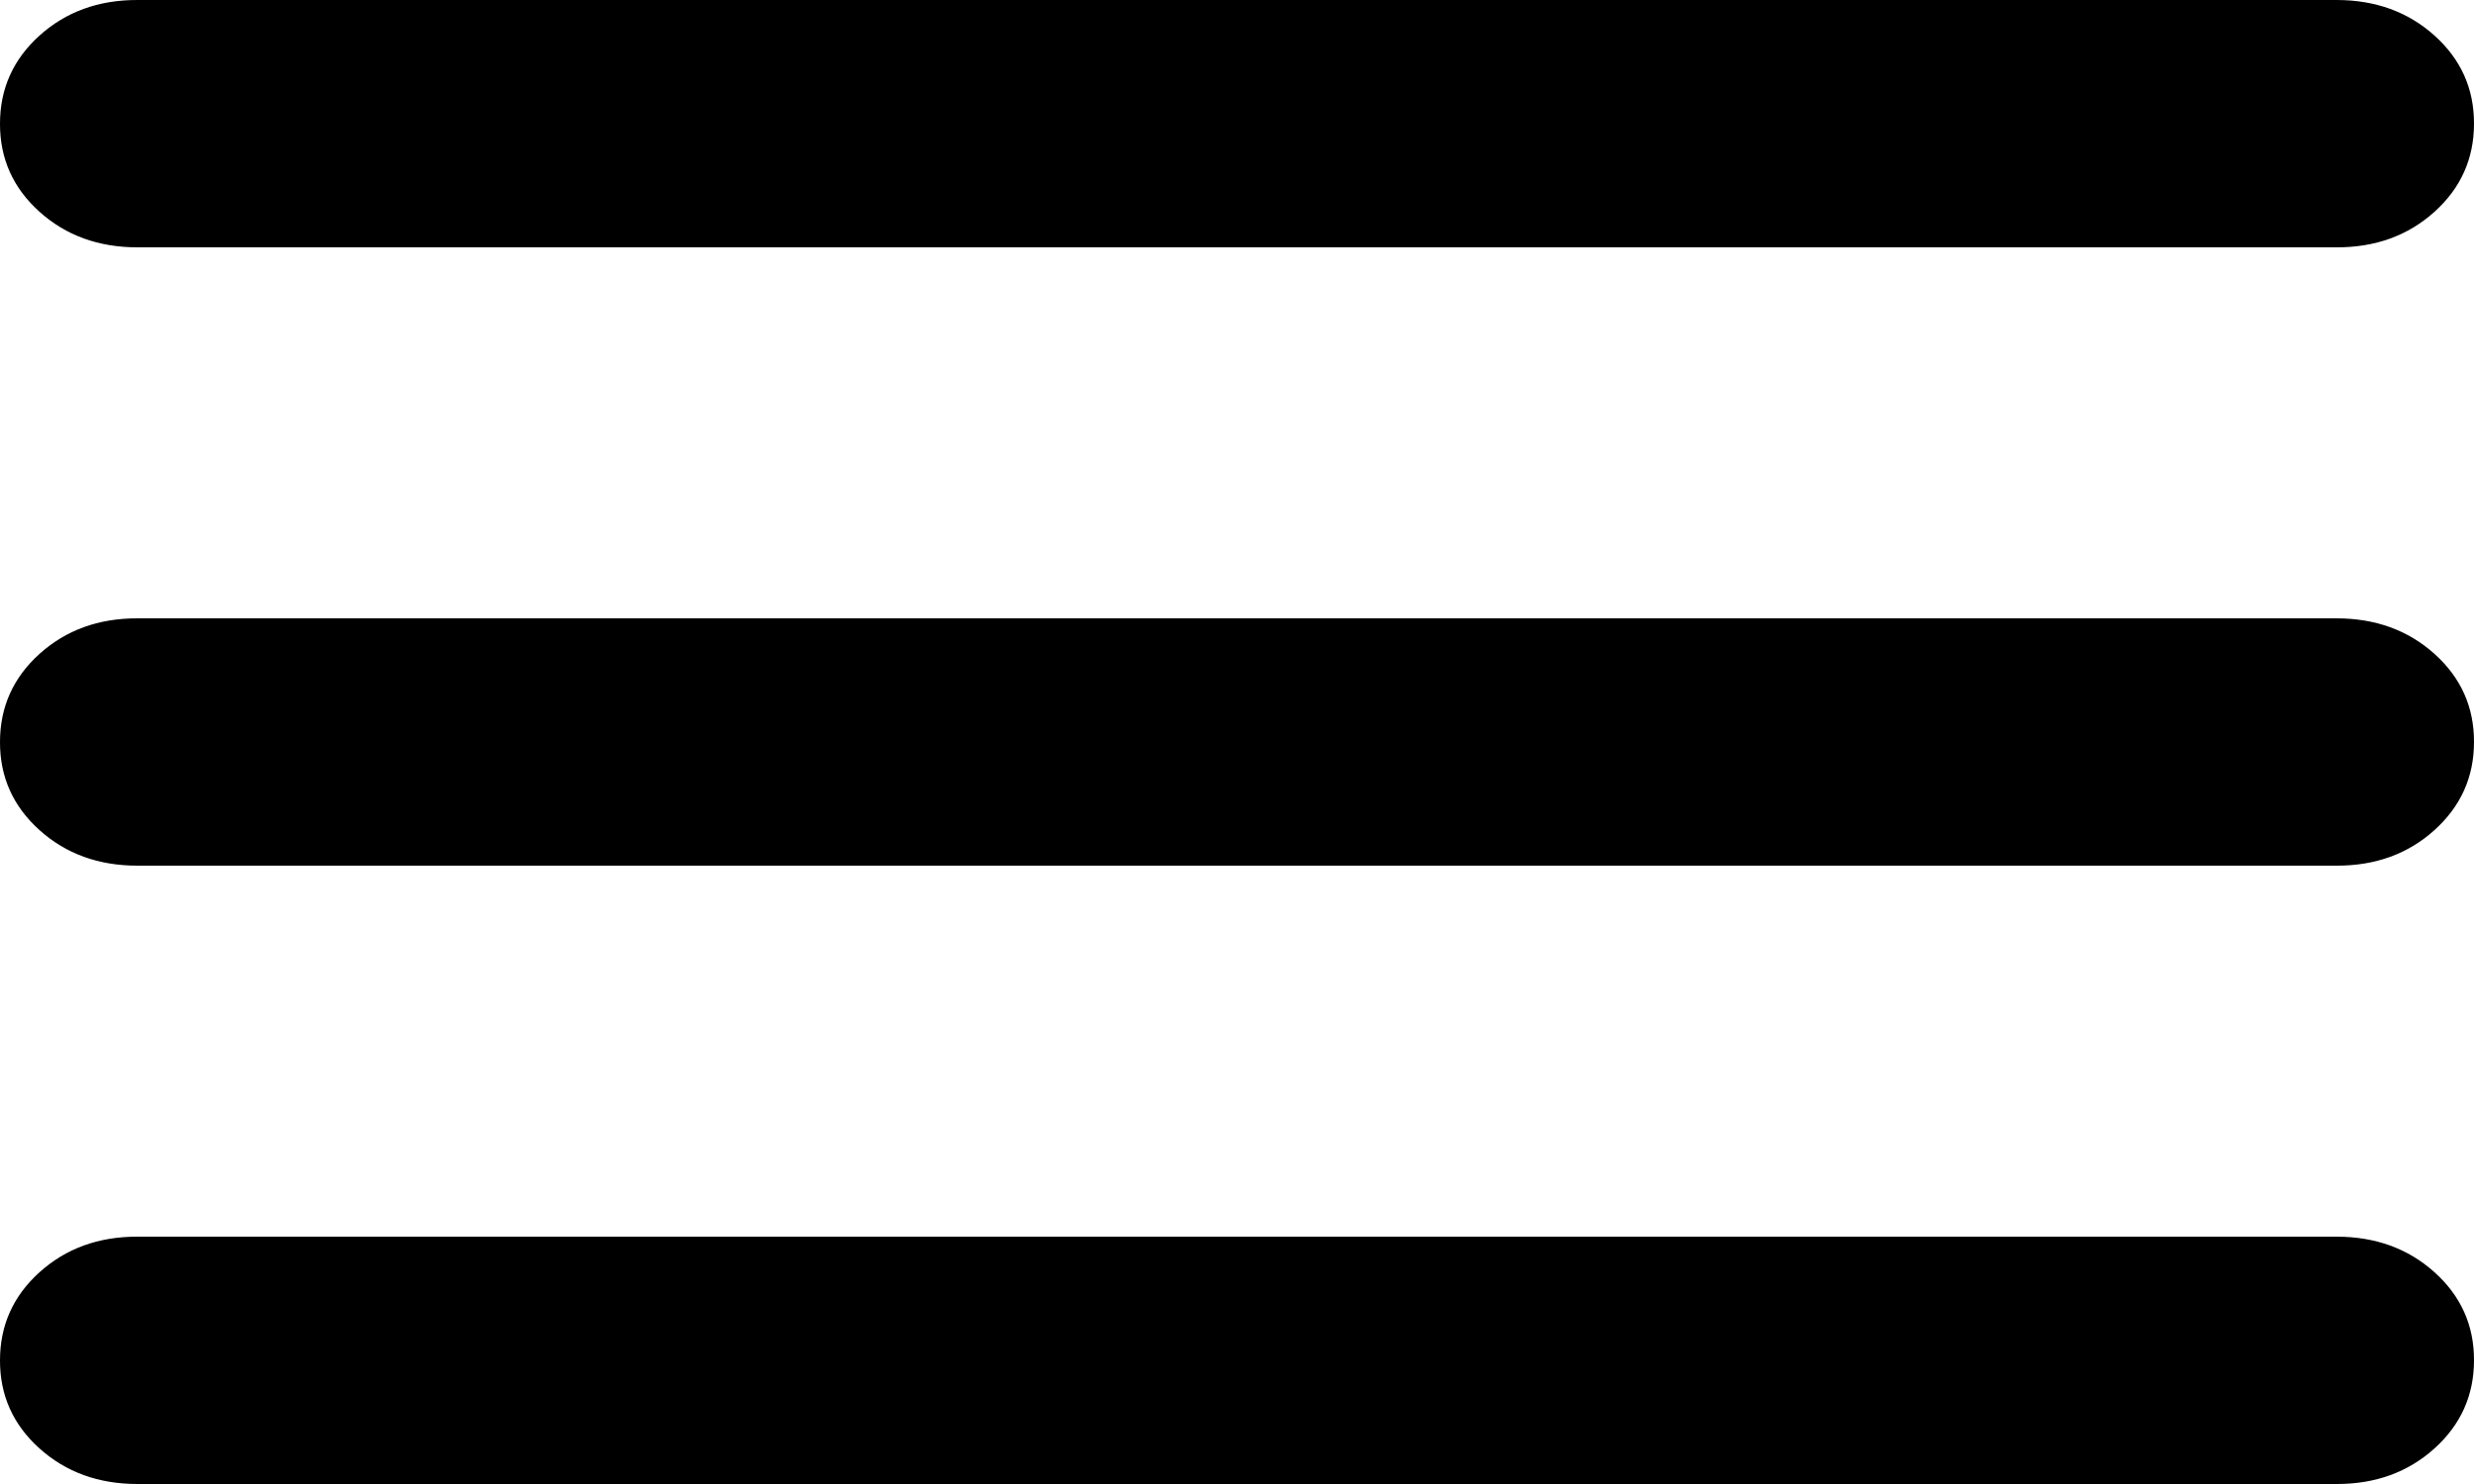
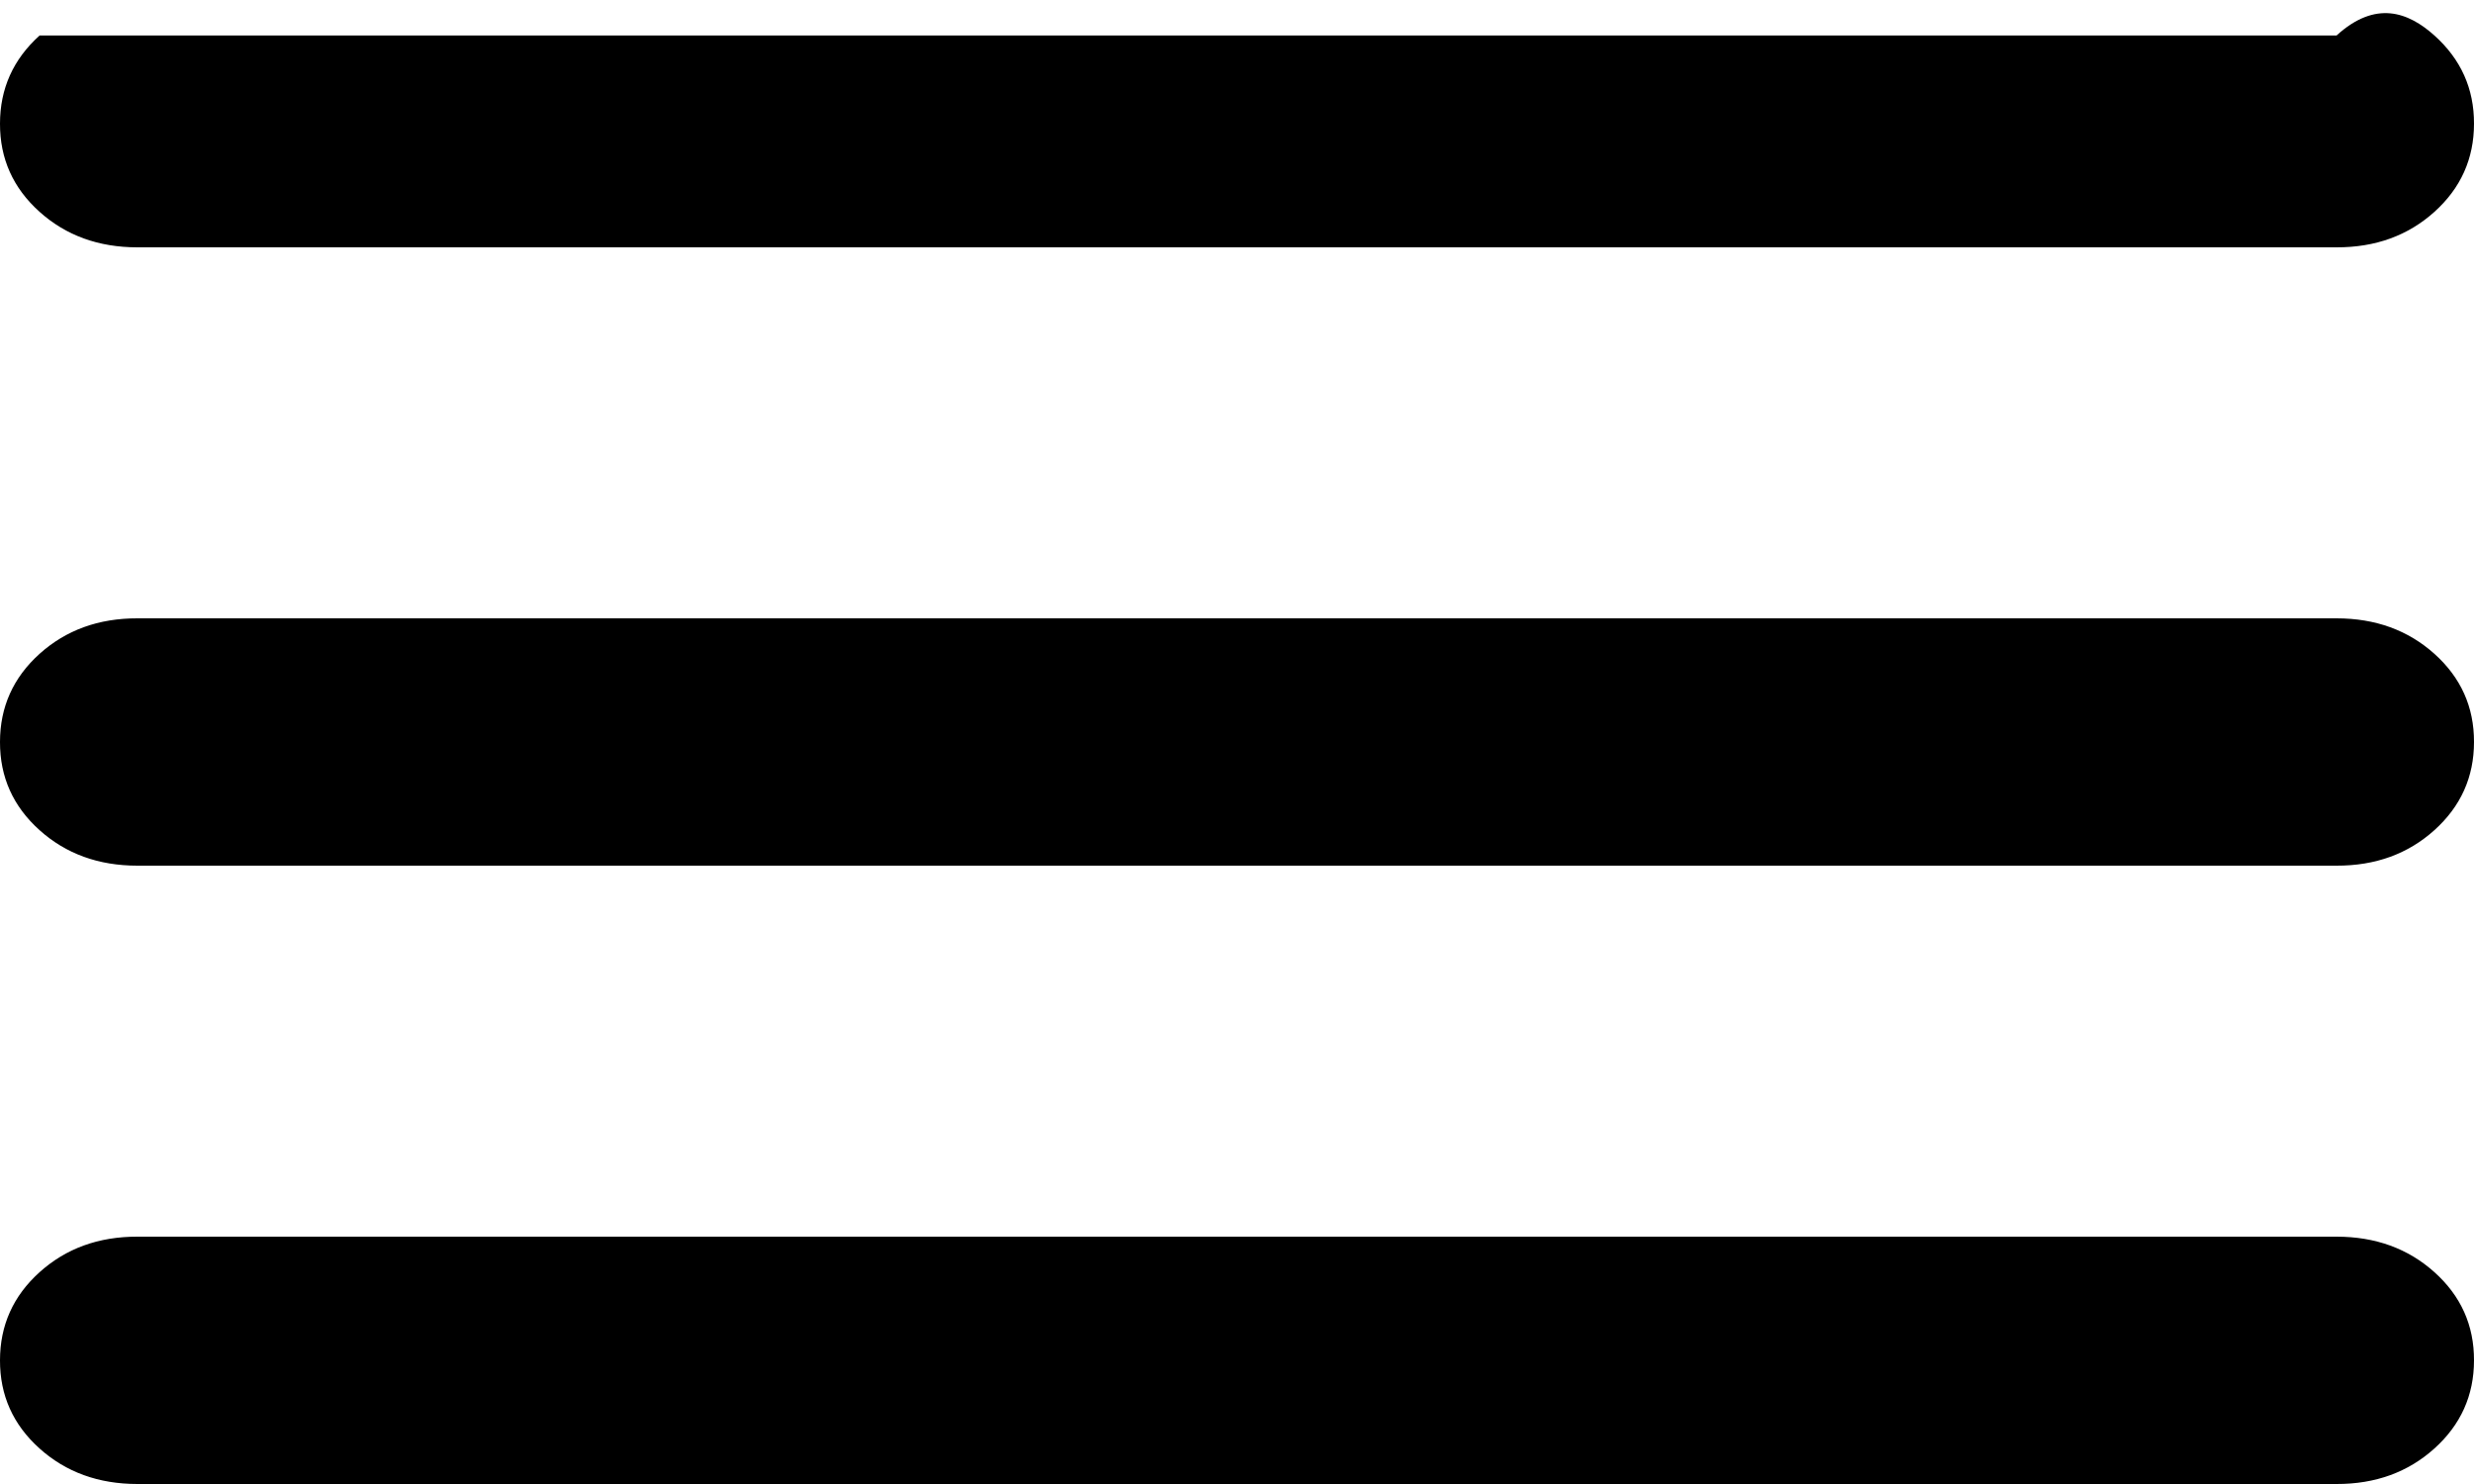
<svg xmlns="http://www.w3.org/2000/svg" width="50" height="30" viewBox="0 0 50 30" fill="none">
-   <path d="M2.778 30C1.991 30 1.331 29.76 0.797 29.28C0.264 28.8 -0.002 28.207 9.61169e-06 27.5C9.61169e-06 26.792 0.267 26.198 0.8 25.718C1.333 25.238 1.993 24.998 2.778 25H47.222C48.009 25 48.669 25.24 49.203 25.72C49.736 26.2 50.002 26.793 50 27.5C50 28.208 49.733 28.802 49.2 29.282C48.667 29.762 48.007 30.002 47.222 30H2.778ZM2.778 17.5C1.991 17.5 1.331 17.26 0.797 16.78C0.264 16.3 -0.002 15.707 9.61169e-06 15C9.61169e-06 14.292 0.267 13.697 0.8 13.217C1.333 12.738 1.993 12.498 2.778 12.5H47.222C48.009 12.5 48.669 12.74 49.203 13.22C49.736 13.7 50.002 14.293 50 15C50 15.708 49.733 16.302 49.2 16.782C48.667 17.262 48.007 17.502 47.222 17.5H2.778ZM2.778 5C1.991 5 1.331 4.76 0.797 4.28C0.264 3.8 -0.002 3.207 9.61169e-06 2.5C9.61169e-06 1.792 0.267 1.198 0.8 0.718C1.333 0.238 1.993 -0.002 2.778 8.6505e-06H47.222C48.009 8.6505e-06 48.669 0.24 49.203 0.72C49.736 1.2 50.002 1.793 50 2.5C50 3.208 49.733 3.803 49.2 4.283C48.667 4.763 48.007 5.002 47.222 5H2.778Z" fill="black" />
+   <path d="M2.778 30C1.991 30 1.331 29.76 0.797 29.28C0.264 28.8 -0.002 28.207 9.61169e-06 27.5C9.61169e-06 26.792 0.267 26.198 0.8 25.718C1.333 25.238 1.993 24.998 2.778 25H47.222C48.009 25 48.669 25.24 49.203 25.72C49.736 26.2 50.002 26.793 50 27.5C50 28.208 49.733 28.802 49.2 29.282C48.667 29.762 48.007 30.002 47.222 30H2.778ZM2.778 17.5C1.991 17.5 1.331 17.26 0.797 16.78C0.264 16.3 -0.002 15.707 9.61169e-06 15C9.61169e-06 14.292 0.267 13.697 0.8 13.217C1.333 12.738 1.993 12.498 2.778 12.5H47.222C48.009 12.5 48.669 12.74 49.203 13.22C49.736 13.7 50.002 14.293 50 15C50 15.708 49.733 16.302 49.2 16.782C48.667 17.262 48.007 17.502 47.222 17.5H2.778ZM2.778 5C1.991 5 1.331 4.76 0.797 4.28C0.264 3.8 -0.002 3.207 9.61169e-06 2.5C9.61169e-06 1.792 0.267 1.198 0.8 0.718H47.222C48.009 8.6505e-06 48.669 0.24 49.203 0.72C49.736 1.2 50.002 1.793 50 2.5C50 3.208 49.733 3.803 49.2 4.283C48.667 4.763 48.007 5.002 47.222 5H2.778Z" fill="black" />
</svg>